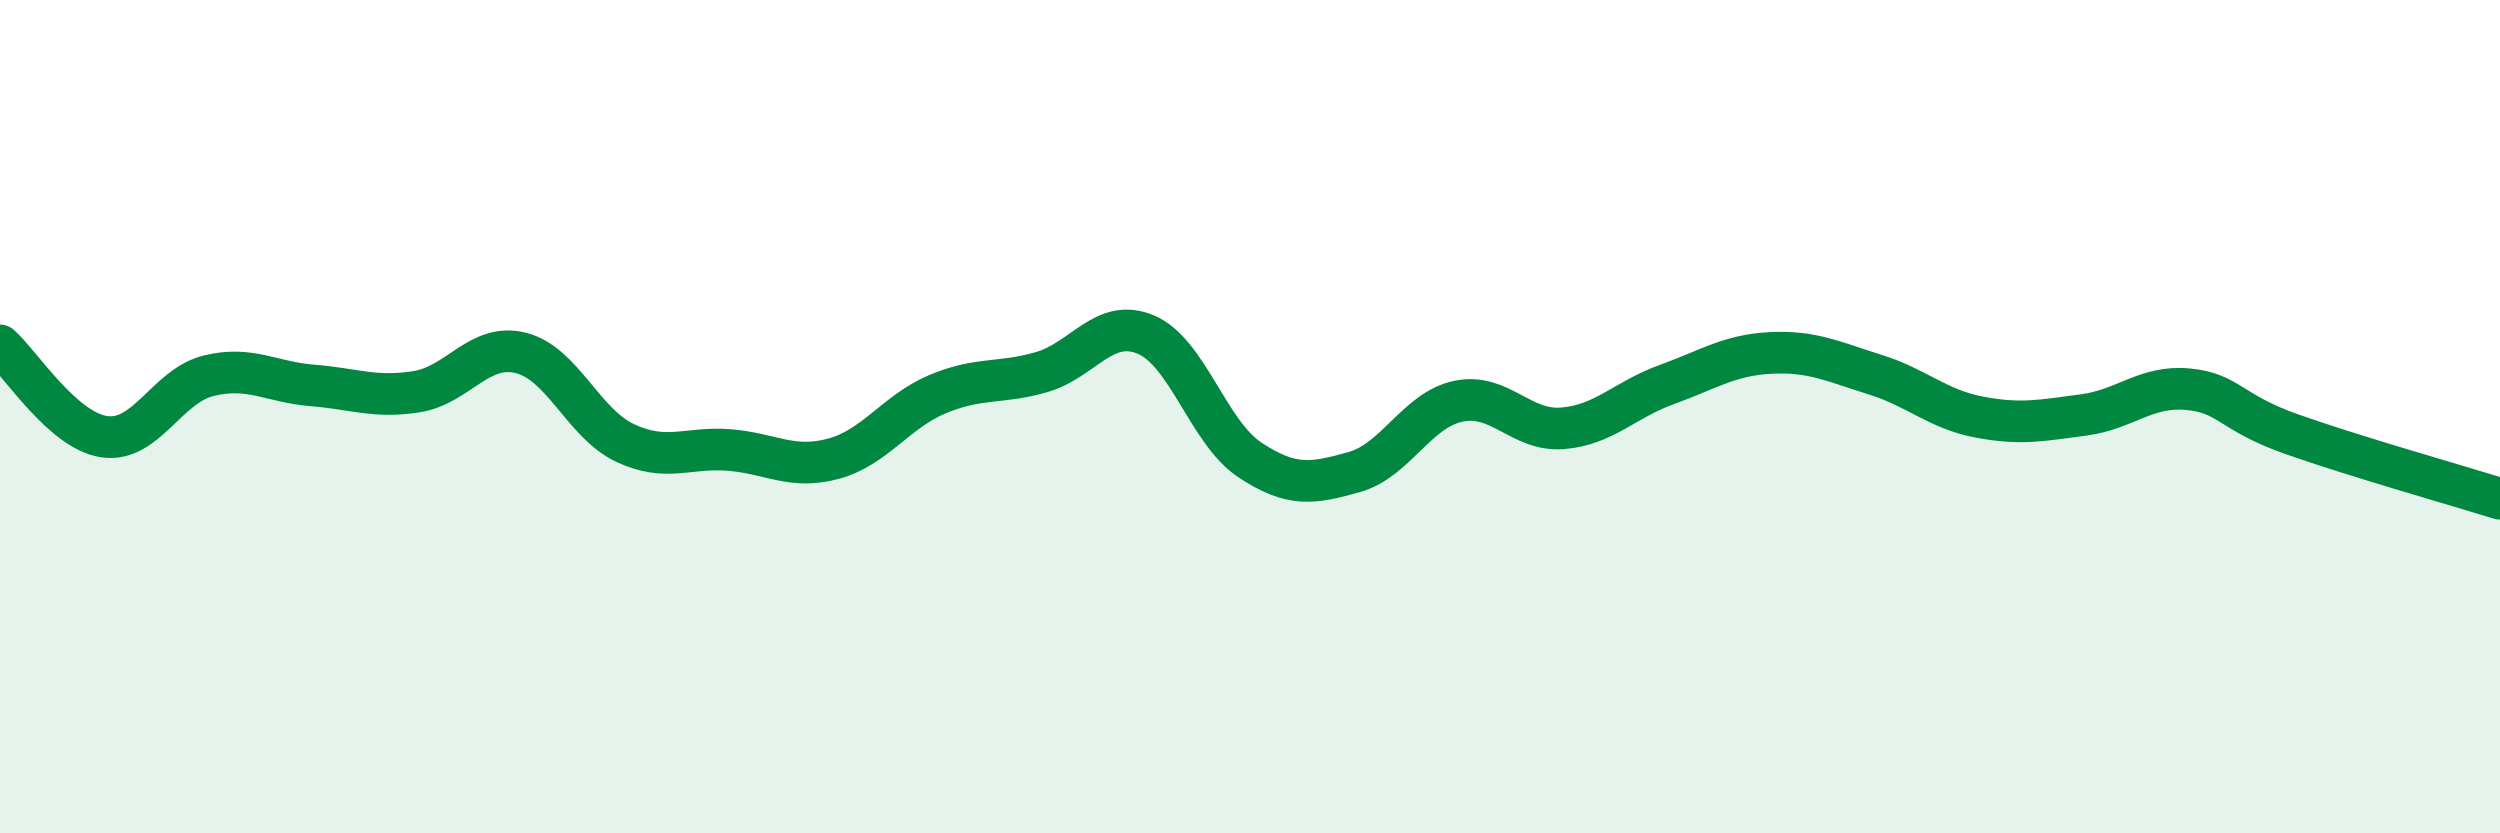
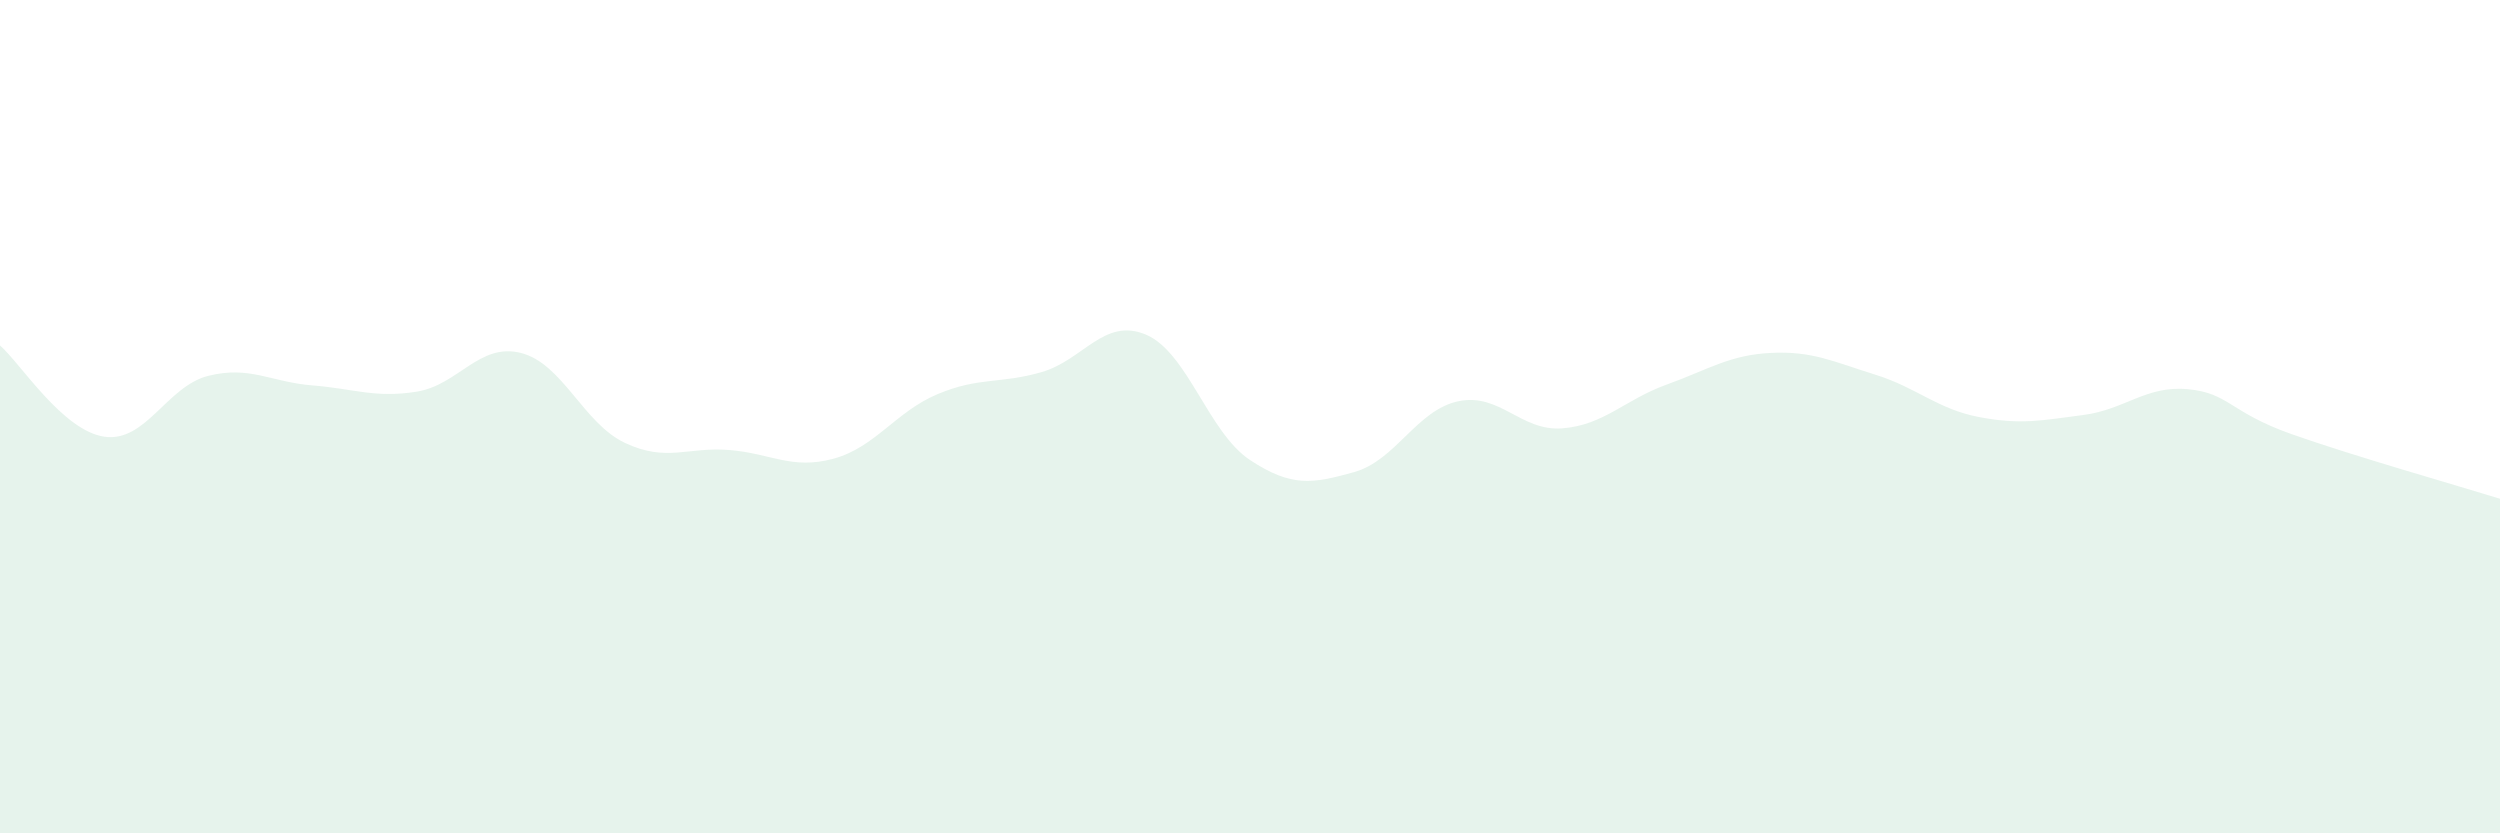
<svg xmlns="http://www.w3.org/2000/svg" width="60" height="20" viewBox="0 0 60 20">
  <path d="M 0,8.29 C 0.5,8.73 1.5,10.33 2.5,10.48 C 3.5,10.63 4,9.27 5,9.02 C 6,8.77 6.5,9.17 7.5,9.25 C 8.5,9.33 9,9.56 10,9.4 C 11,9.24 11.5,8.22 12.5,8.47 C 13.5,8.72 14,10.16 15,10.63 C 16,11.1 16.5,10.72 17.5,10.8 C 18.5,10.88 19,11.28 20,11.01 C 21,10.74 21.5,9.88 22.5,9.46 C 23.5,9.04 24,9.22 25,8.93 C 26,8.64 26.5,7.61 27.5,8.03 C 28.5,8.45 29,10.38 30,11.04 C 31,11.7 31.5,11.61 32.5,11.33 C 33.5,11.05 34,9.84 35,9.63 C 36,9.42 36.5,10.36 37.5,10.28 C 38.5,10.2 39,9.59 40,9.23 C 41,8.87 41.5,8.52 42.5,8.47 C 43.5,8.42 44,8.68 45,8.99 C 46,9.3 46.5,9.82 47.5,10.01 C 48.5,10.2 49,10.09 50,9.96 C 51,9.83 51.5,9.25 52.5,9.34 C 53.5,9.43 53.5,9.89 55,10.42 C 56.5,10.95 59,11.66 60,11.97L60 20L0 20Z" fill="#008740" opacity="0.1" stroke-linecap="round" stroke-linejoin="round" />
-   <path d="M 0,8.29 C 0.5,8.73 1.5,10.33 2.5,10.48 C 3.5,10.63 4,9.27 5,9.02 C 6,8.77 6.5,9.17 7.5,9.25 C 8.5,9.33 9,9.56 10,9.4 C 11,9.24 11.5,8.22 12.5,8.47 C 13.5,8.72 14,10.16 15,10.63 C 16,11.1 16.5,10.72 17.5,10.8 C 18.5,10.88 19,11.28 20,11.01 C 21,10.74 21.5,9.88 22.5,9.46 C 23.5,9.04 24,9.22 25,8.93 C 26,8.64 26.5,7.61 27.5,8.03 C 28.5,8.45 29,10.38 30,11.04 C 31,11.7 31.5,11.61 32.5,11.33 C 33.5,11.05 34,9.84 35,9.63 C 36,9.42 36.5,10.36 37.5,10.28 C 38.5,10.2 39,9.59 40,9.23 C 41,8.87 41.5,8.52 42.5,8.47 C 43.5,8.42 44,8.68 45,8.99 C 46,9.3 46.5,9.82 47.5,10.01 C 48.5,10.2 49,10.09 50,9.96 C 51,9.83 51.5,9.25 52.5,9.34 C 53.5,9.43 53.5,9.89 55,10.42 C 56.5,10.95 59,11.66 60,11.97" stroke="#008740" stroke-width="1" fill="none" stroke-linecap="round" stroke-linejoin="round" />
</svg>